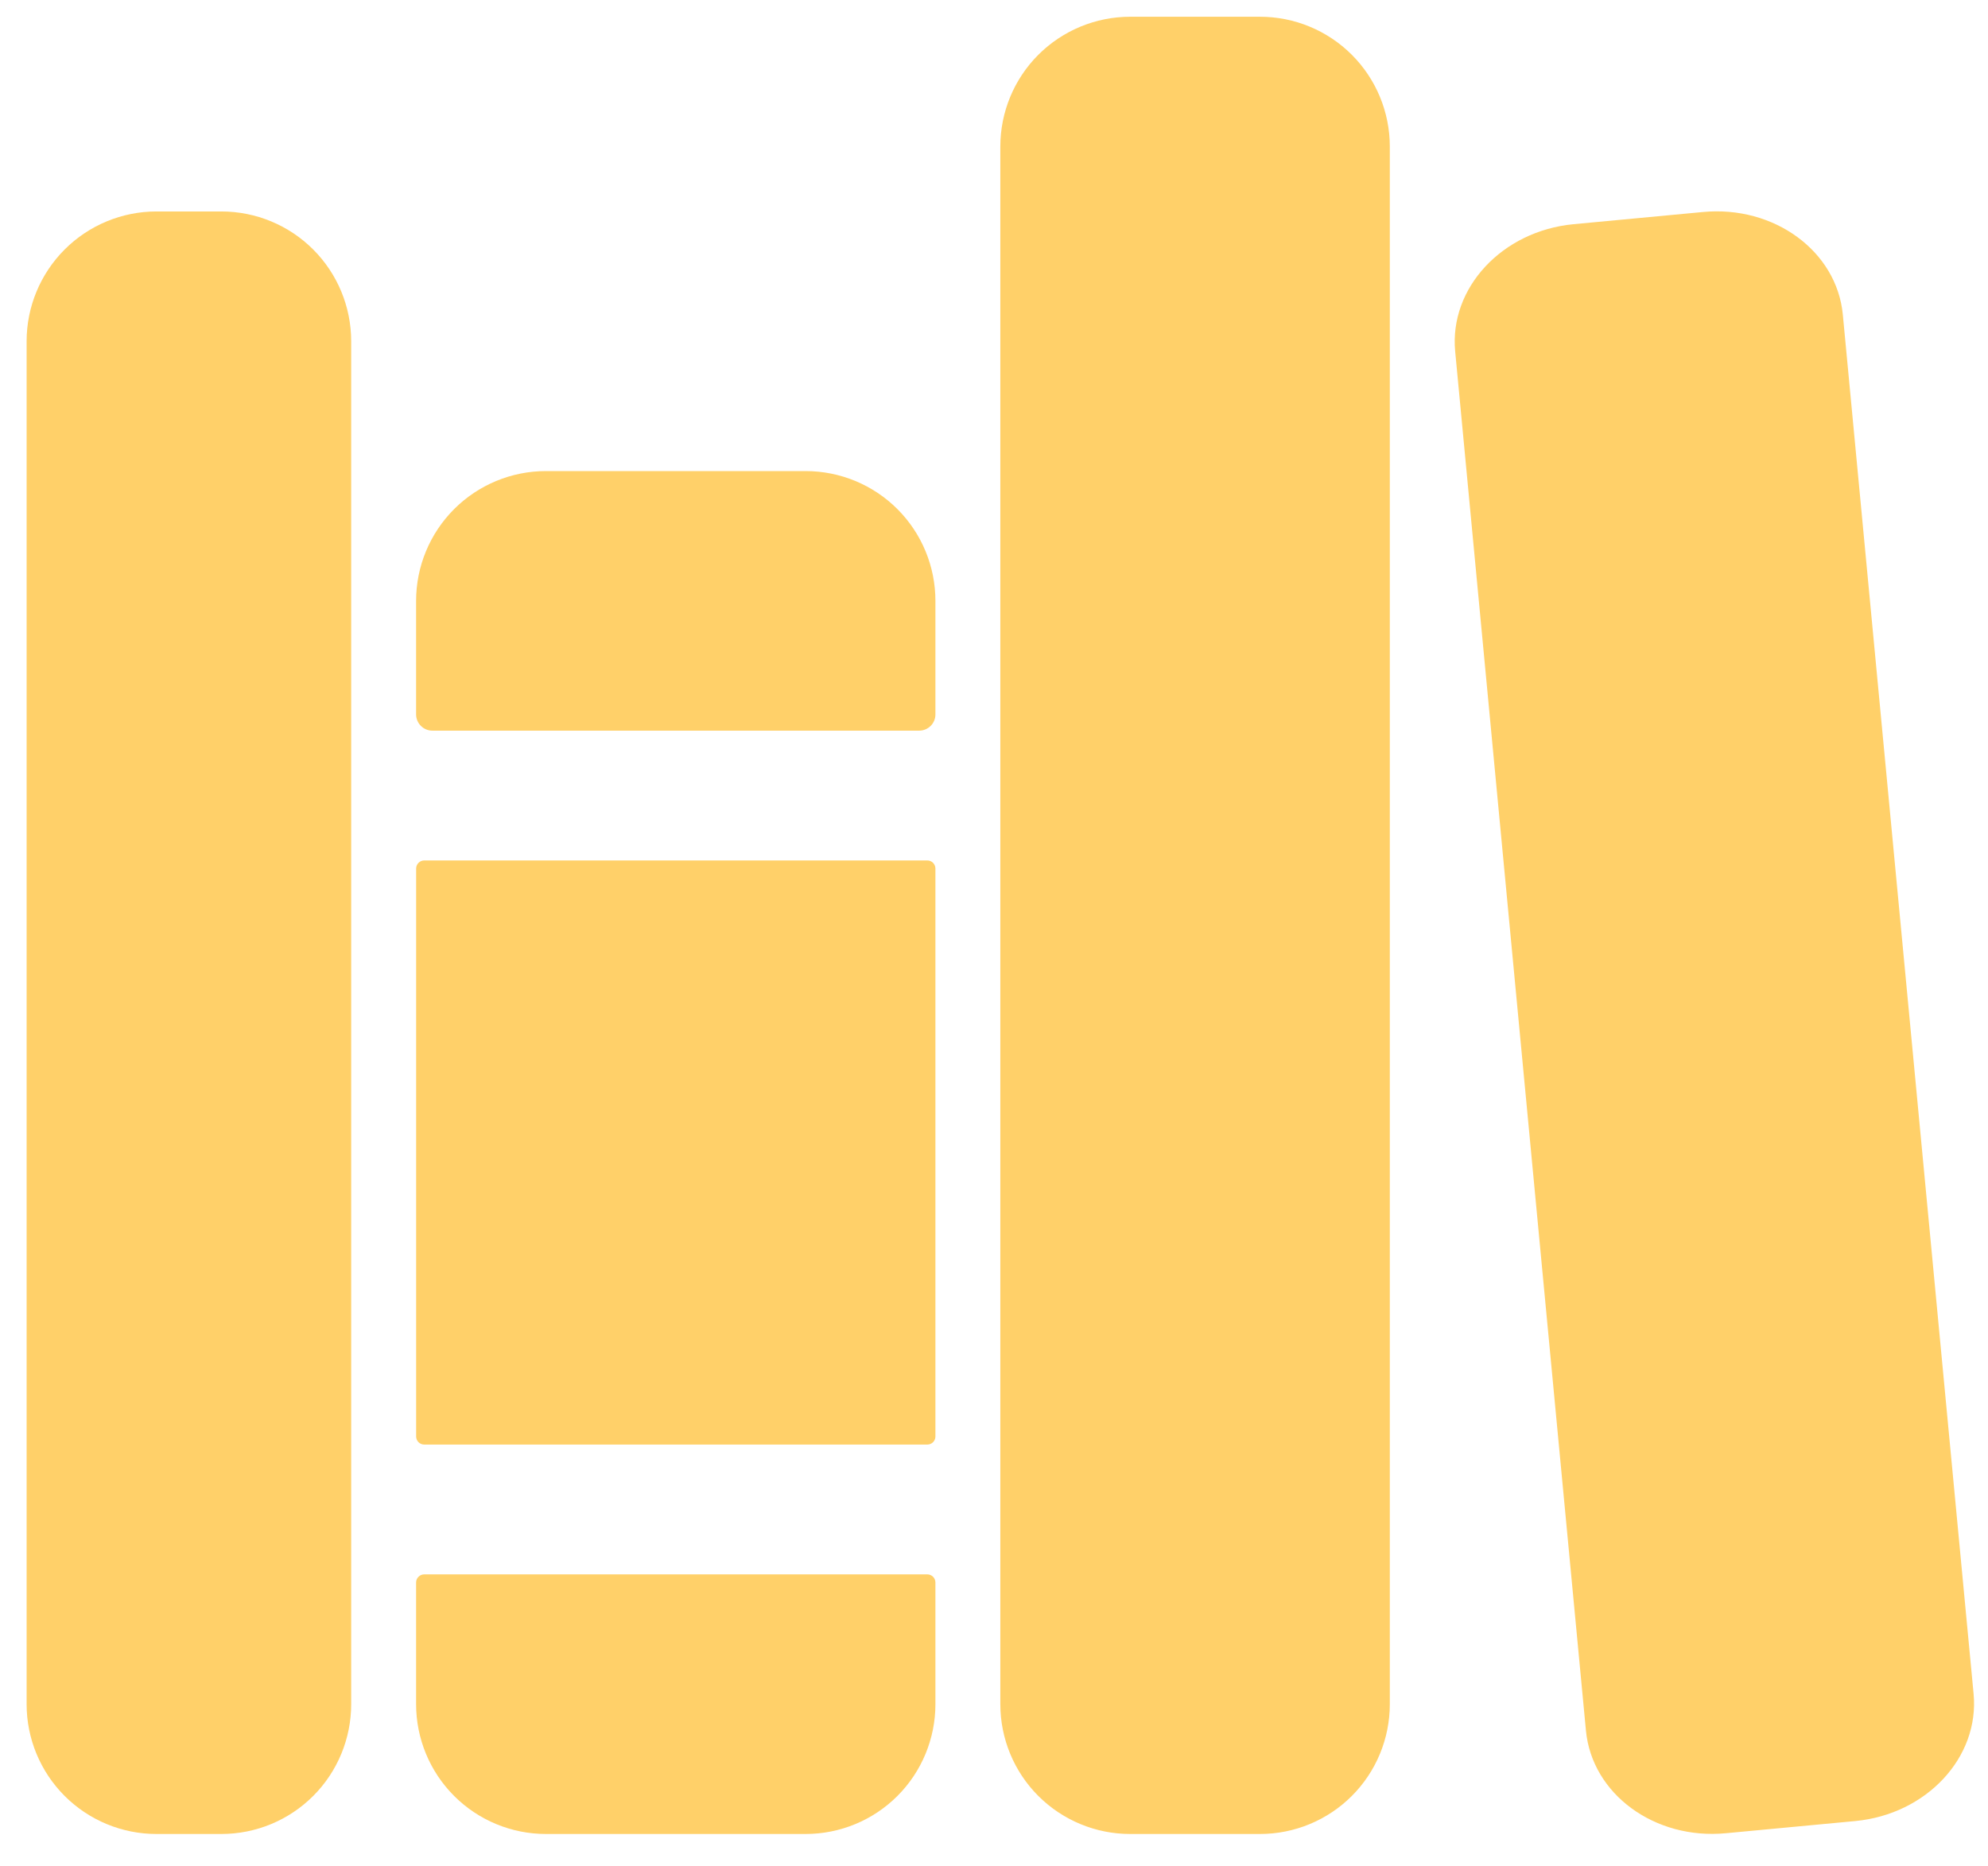
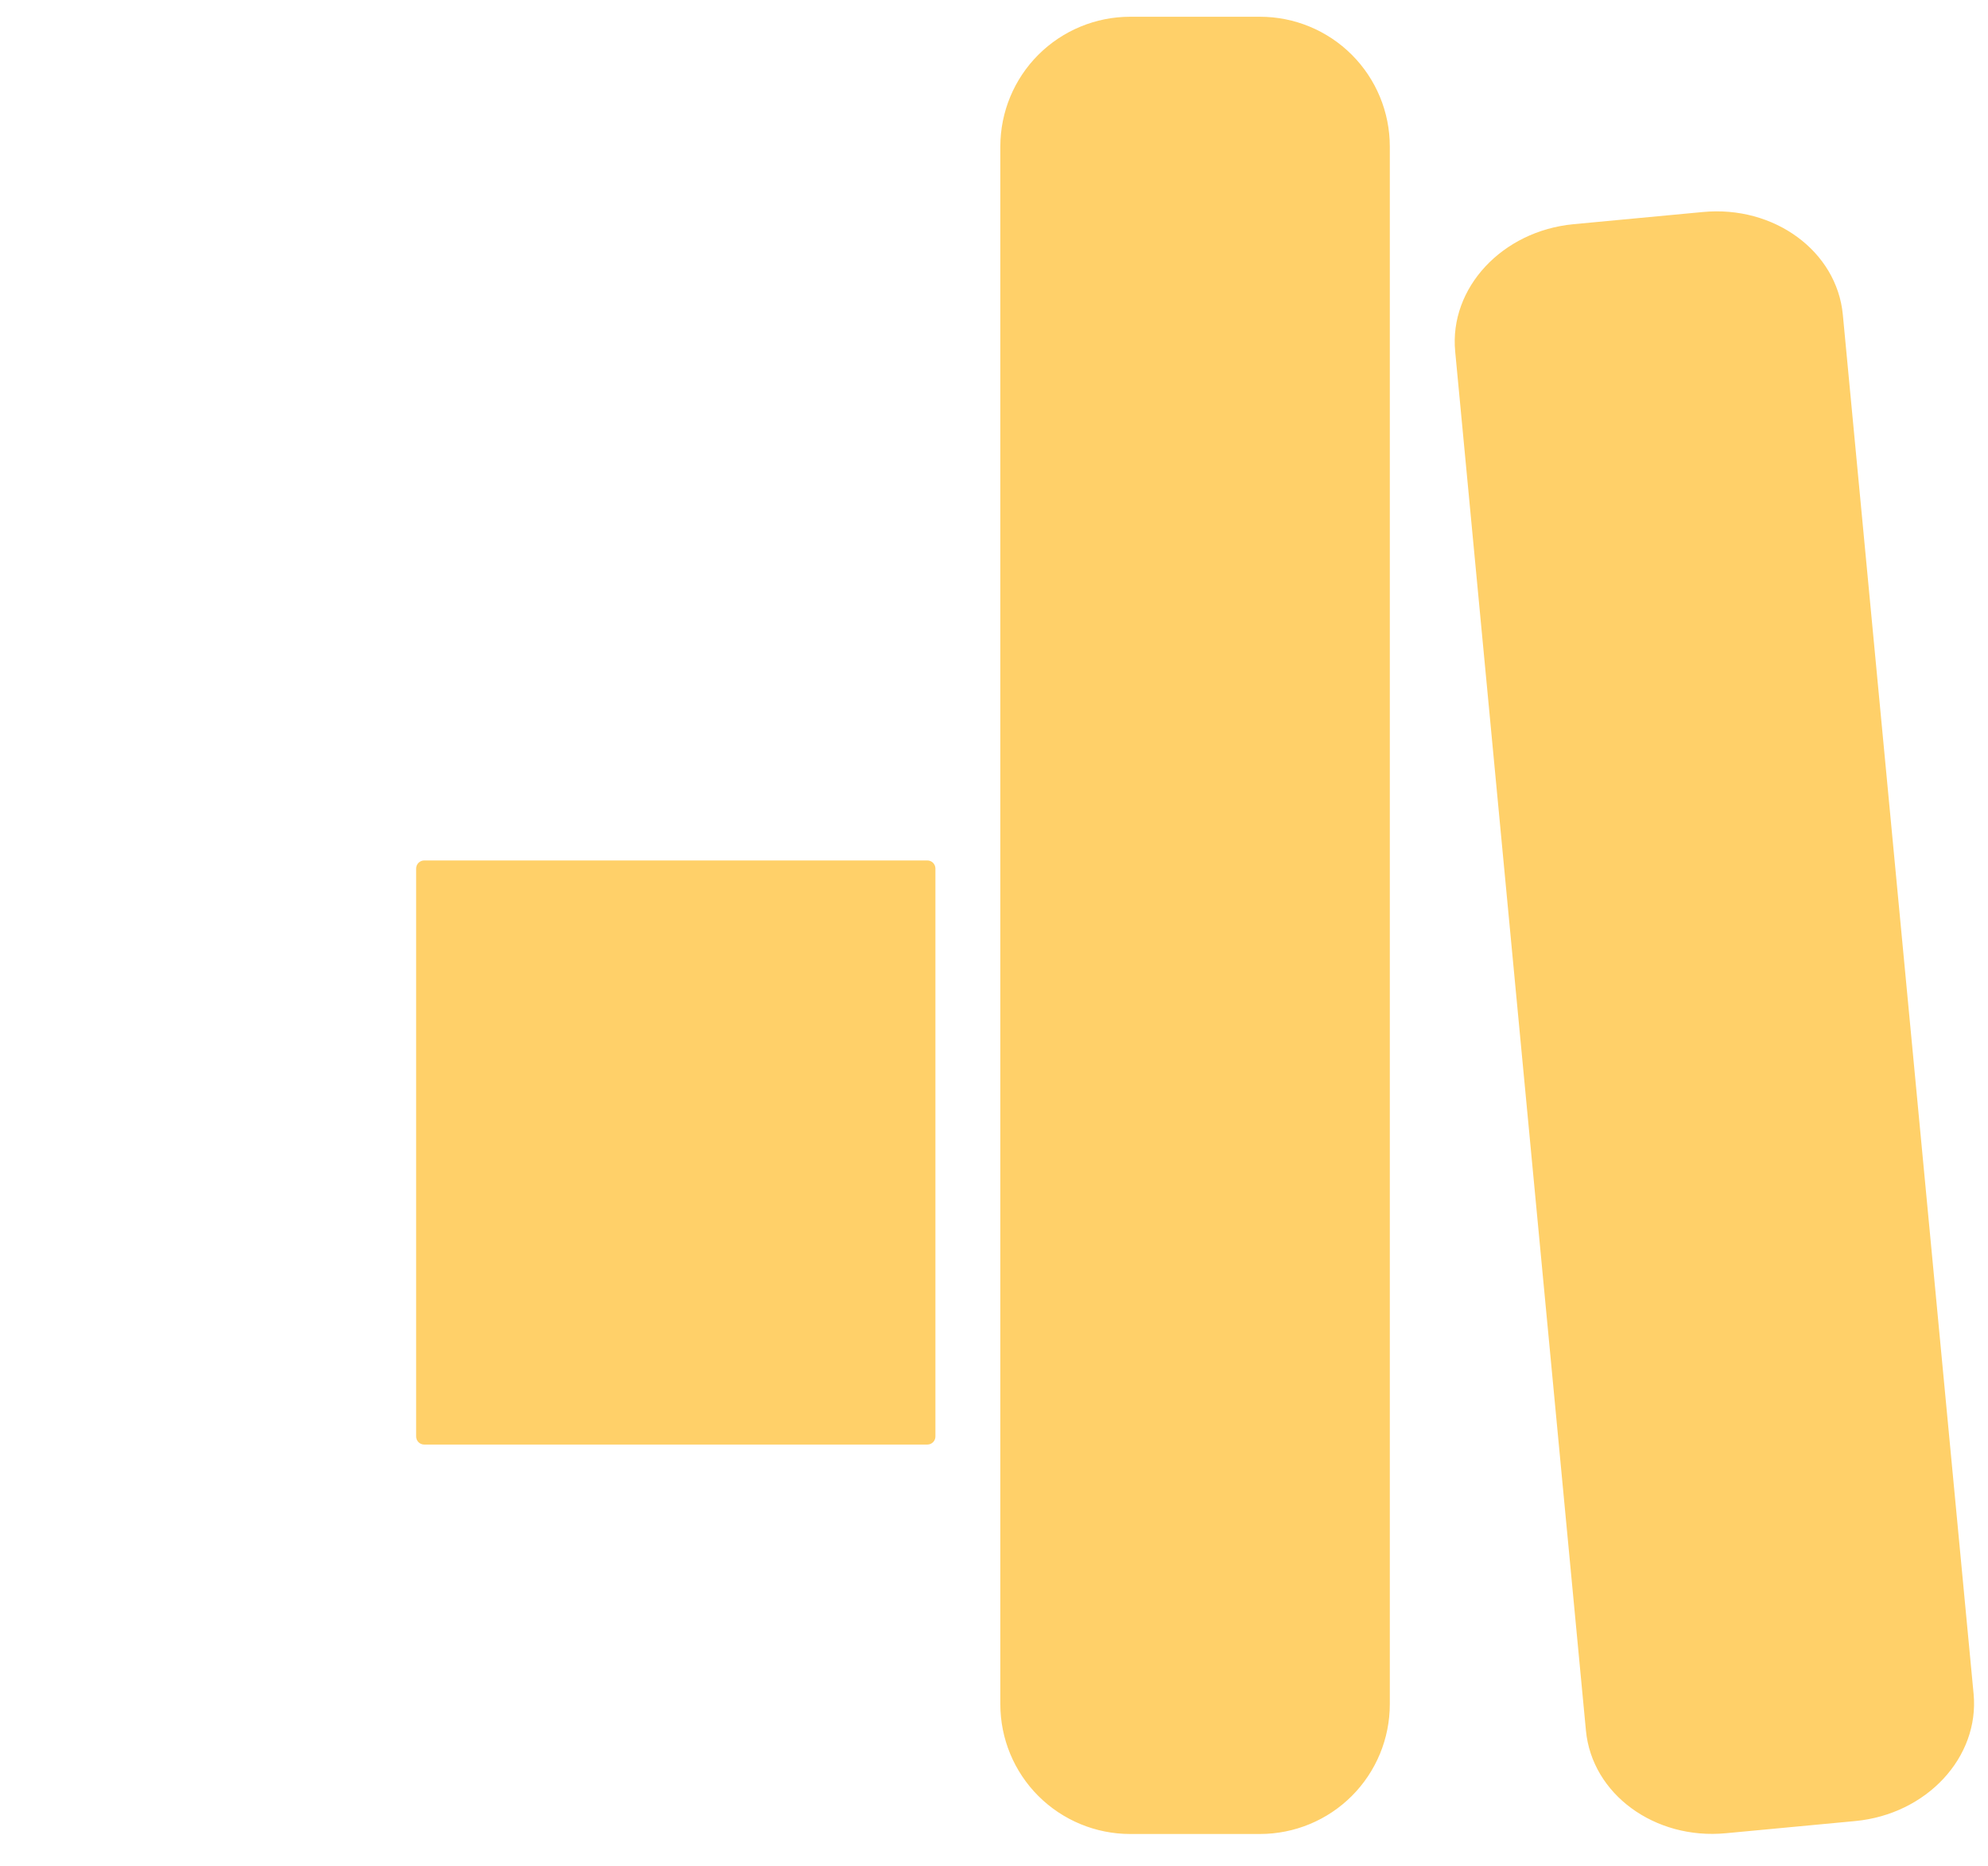
<svg xmlns="http://www.w3.org/2000/svg" width="49" height="46" viewBox="0 0 49 46" fill="none">
-   <path d="M5.456 45.212H3.856C3.008 45.212 2.194 44.875 1.594 44.275C0.994 43.675 0.656 42.861 0.656 42.012V8.413C0.656 7.564 0.994 6.75 1.594 6.15C2.194 5.55 3.008 5.213 3.856 5.213H5.456C6.305 5.213 7.119 5.55 7.719 6.15C8.319 6.75 8.656 7.564 8.656 8.413V42.012C8.656 42.861 8.319 43.675 7.719 44.275C7.119 44.875 6.305 45.212 5.456 45.212ZM23.056 14.813C23.056 13.964 22.719 13.15 22.119 12.55C21.519 11.95 20.705 11.613 19.856 11.613H13.456C12.608 11.613 11.794 11.95 11.194 12.55C10.594 13.15 10.256 13.964 10.256 14.813V17.613C10.256 17.719 10.299 17.82 10.374 17.895C10.449 17.97 10.55 18.012 10.656 18.012H22.656C22.762 18.012 22.864 17.97 22.939 17.895C23.014 17.82 23.056 17.719 23.056 17.613V14.813ZM10.256 42.012C10.256 42.861 10.594 43.675 11.194 44.275C11.794 44.875 12.608 45.212 13.456 45.212H19.856C20.705 45.212 21.519 44.875 22.119 44.275C22.719 43.675 23.056 42.861 23.056 42.012V39.012C23.056 38.959 23.035 38.908 22.998 38.871C22.96 38.833 22.909 38.812 22.856 38.812H10.456C10.403 38.812 10.352 38.833 10.315 38.871C10.277 38.908 10.256 38.959 10.256 39.012V42.012Z" fill="#FFD069" />
  <path d="M22.856 21.212H10.457C10.346 21.212 10.257 21.302 10.257 21.412V35.412C10.257 35.523 10.346 35.612 10.457 35.612H22.856C22.967 35.612 23.056 35.523 23.056 35.412V21.412C23.056 21.302 22.967 21.212 22.856 21.212Z" fill="#FFD069" />
  <path d="M31.056 45.212H27.856C27.008 45.212 26.194 44.875 25.593 44.275C24.993 43.675 24.656 42.861 24.656 42.012V3.613C24.656 2.764 24.993 1.95 25.593 1.35C26.194 0.75 27.008 0.413 27.856 0.413H31.056C31.905 0.413 32.719 0.75 33.319 1.35C33.919 1.95 34.256 2.764 34.256 3.613V42.012C34.256 42.861 33.919 43.675 33.319 44.275C32.719 44.875 31.905 45.212 31.056 45.212ZM48.645 41.757L45.422 7.758C45.274 6.193 43.728 5.058 41.969 5.227L38.784 5.527C37.025 5.694 35.719 7.098 35.867 8.663L39.09 42.662C39.238 44.227 40.784 45.362 42.543 45.193L45.728 44.893C47.487 44.726 48.793 43.322 48.645 41.757Z" fill="#FFD069" />
</svg>